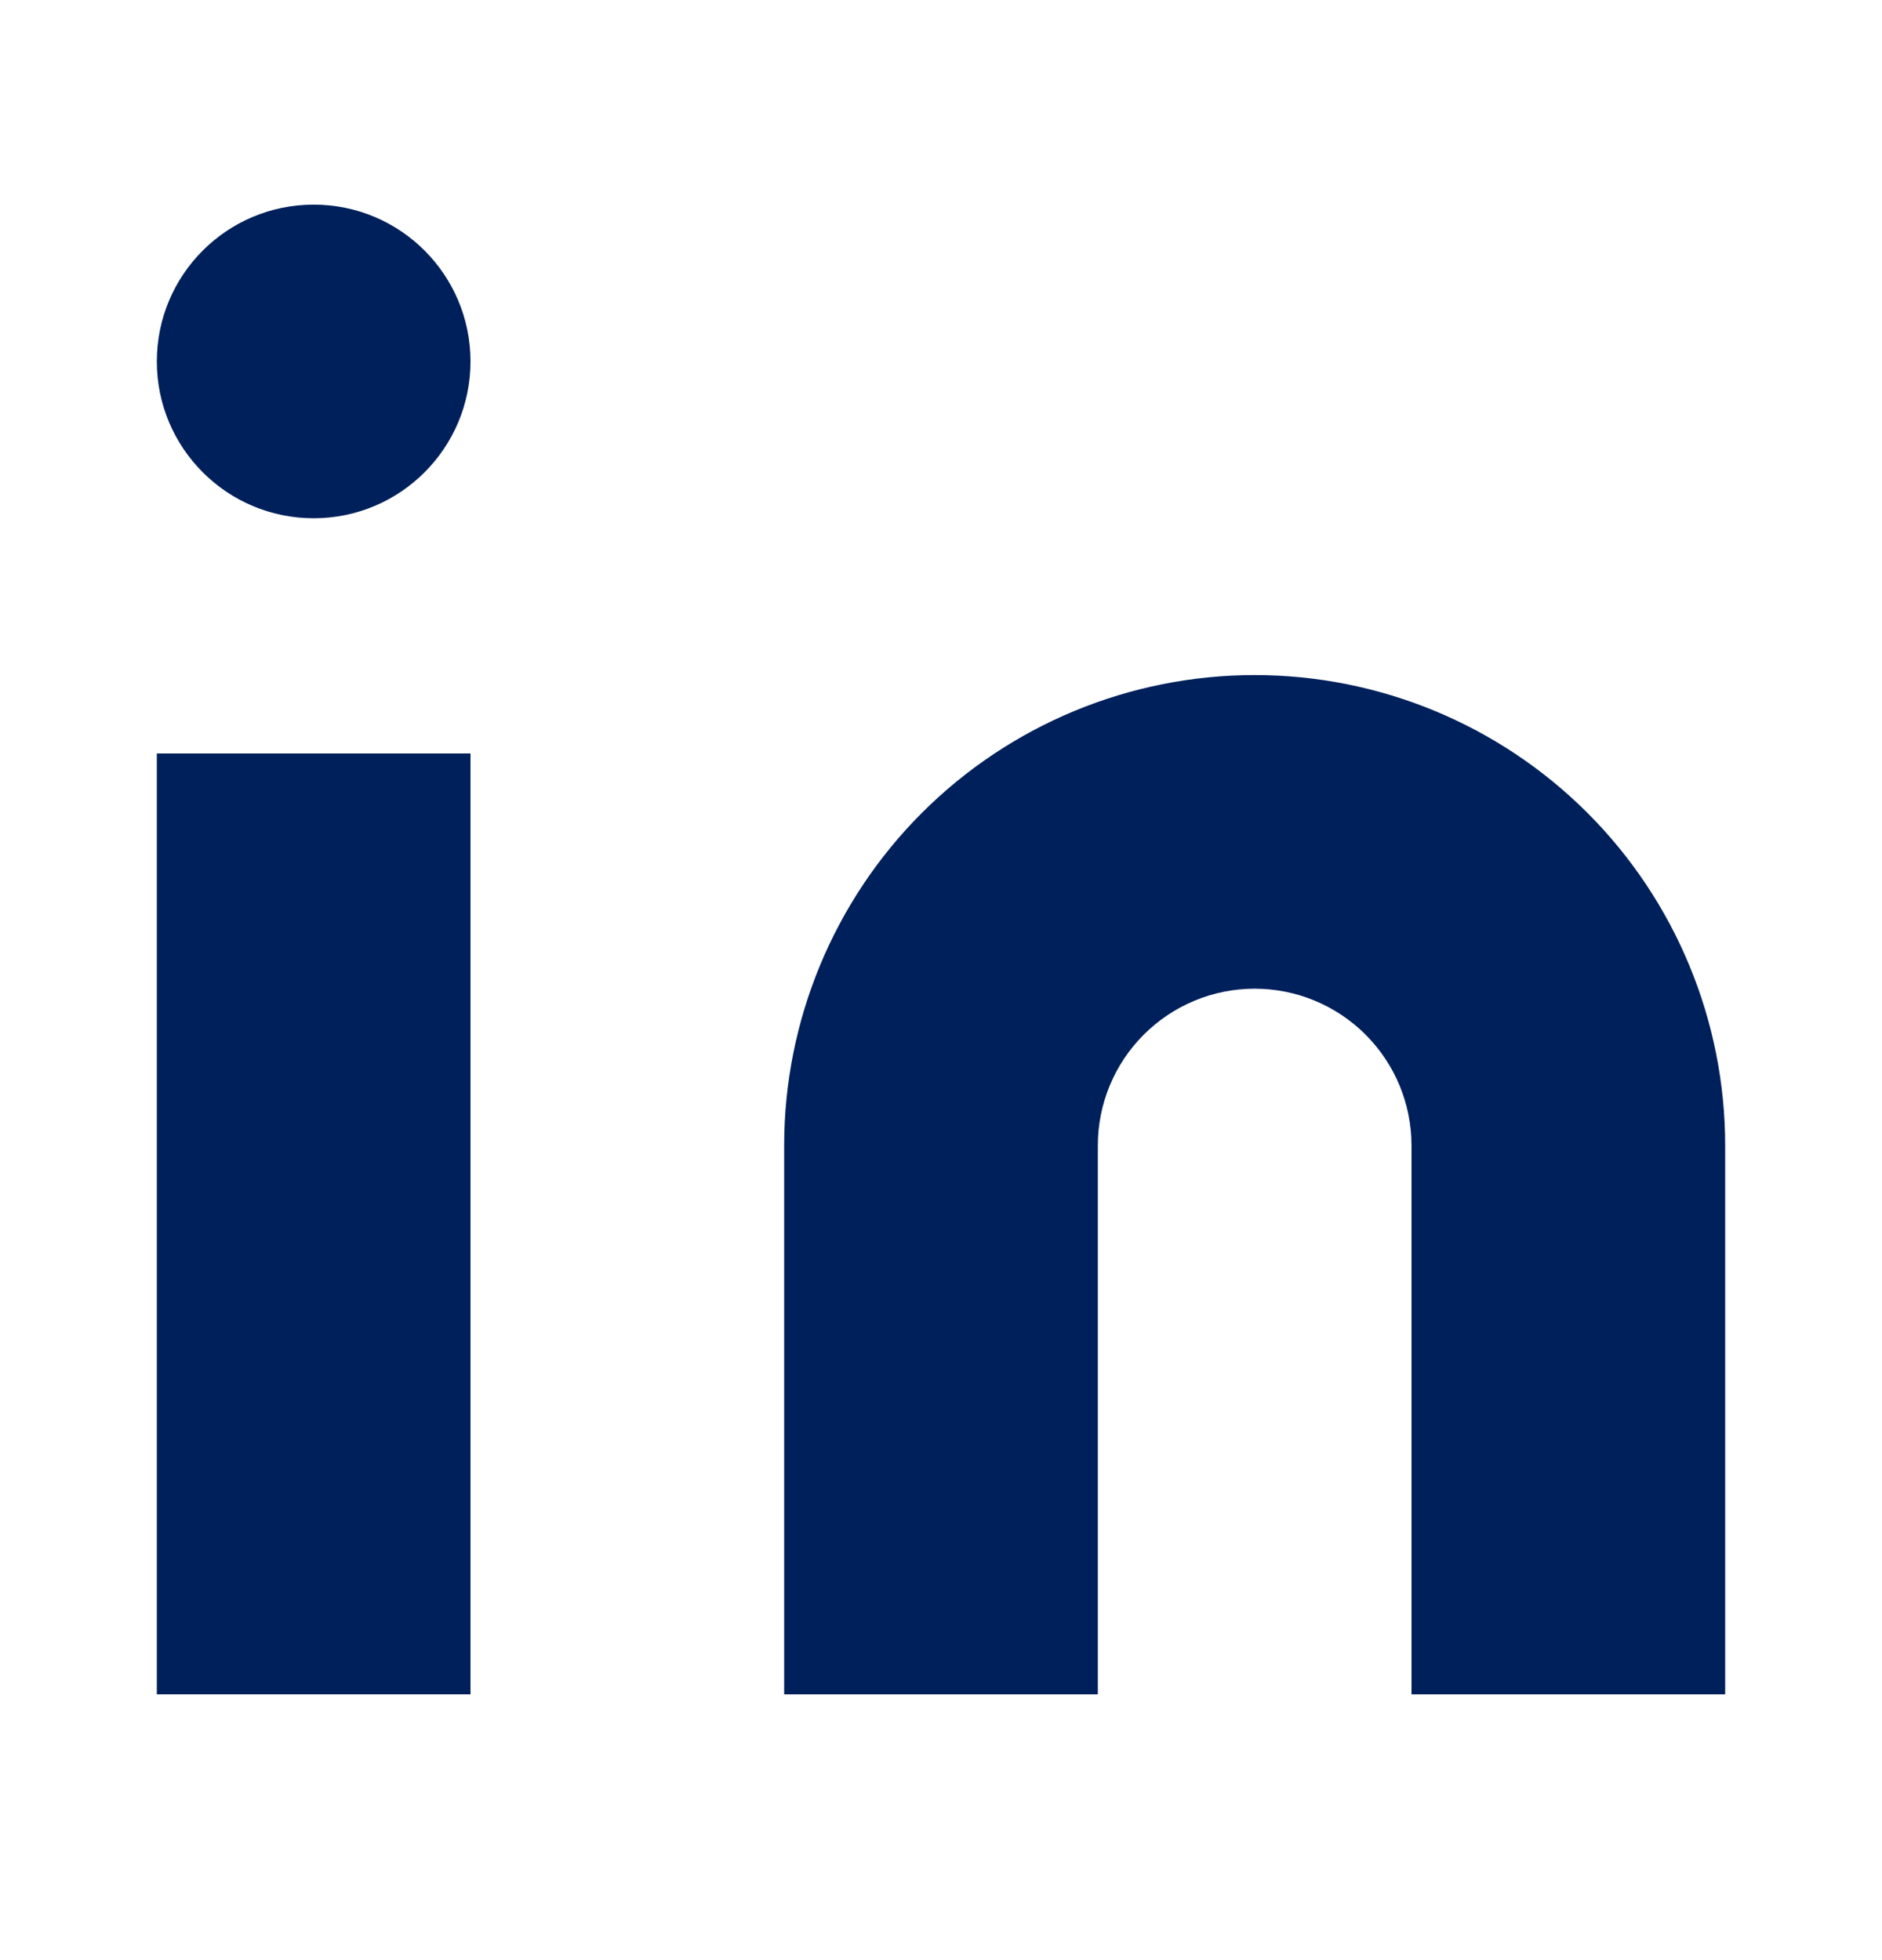
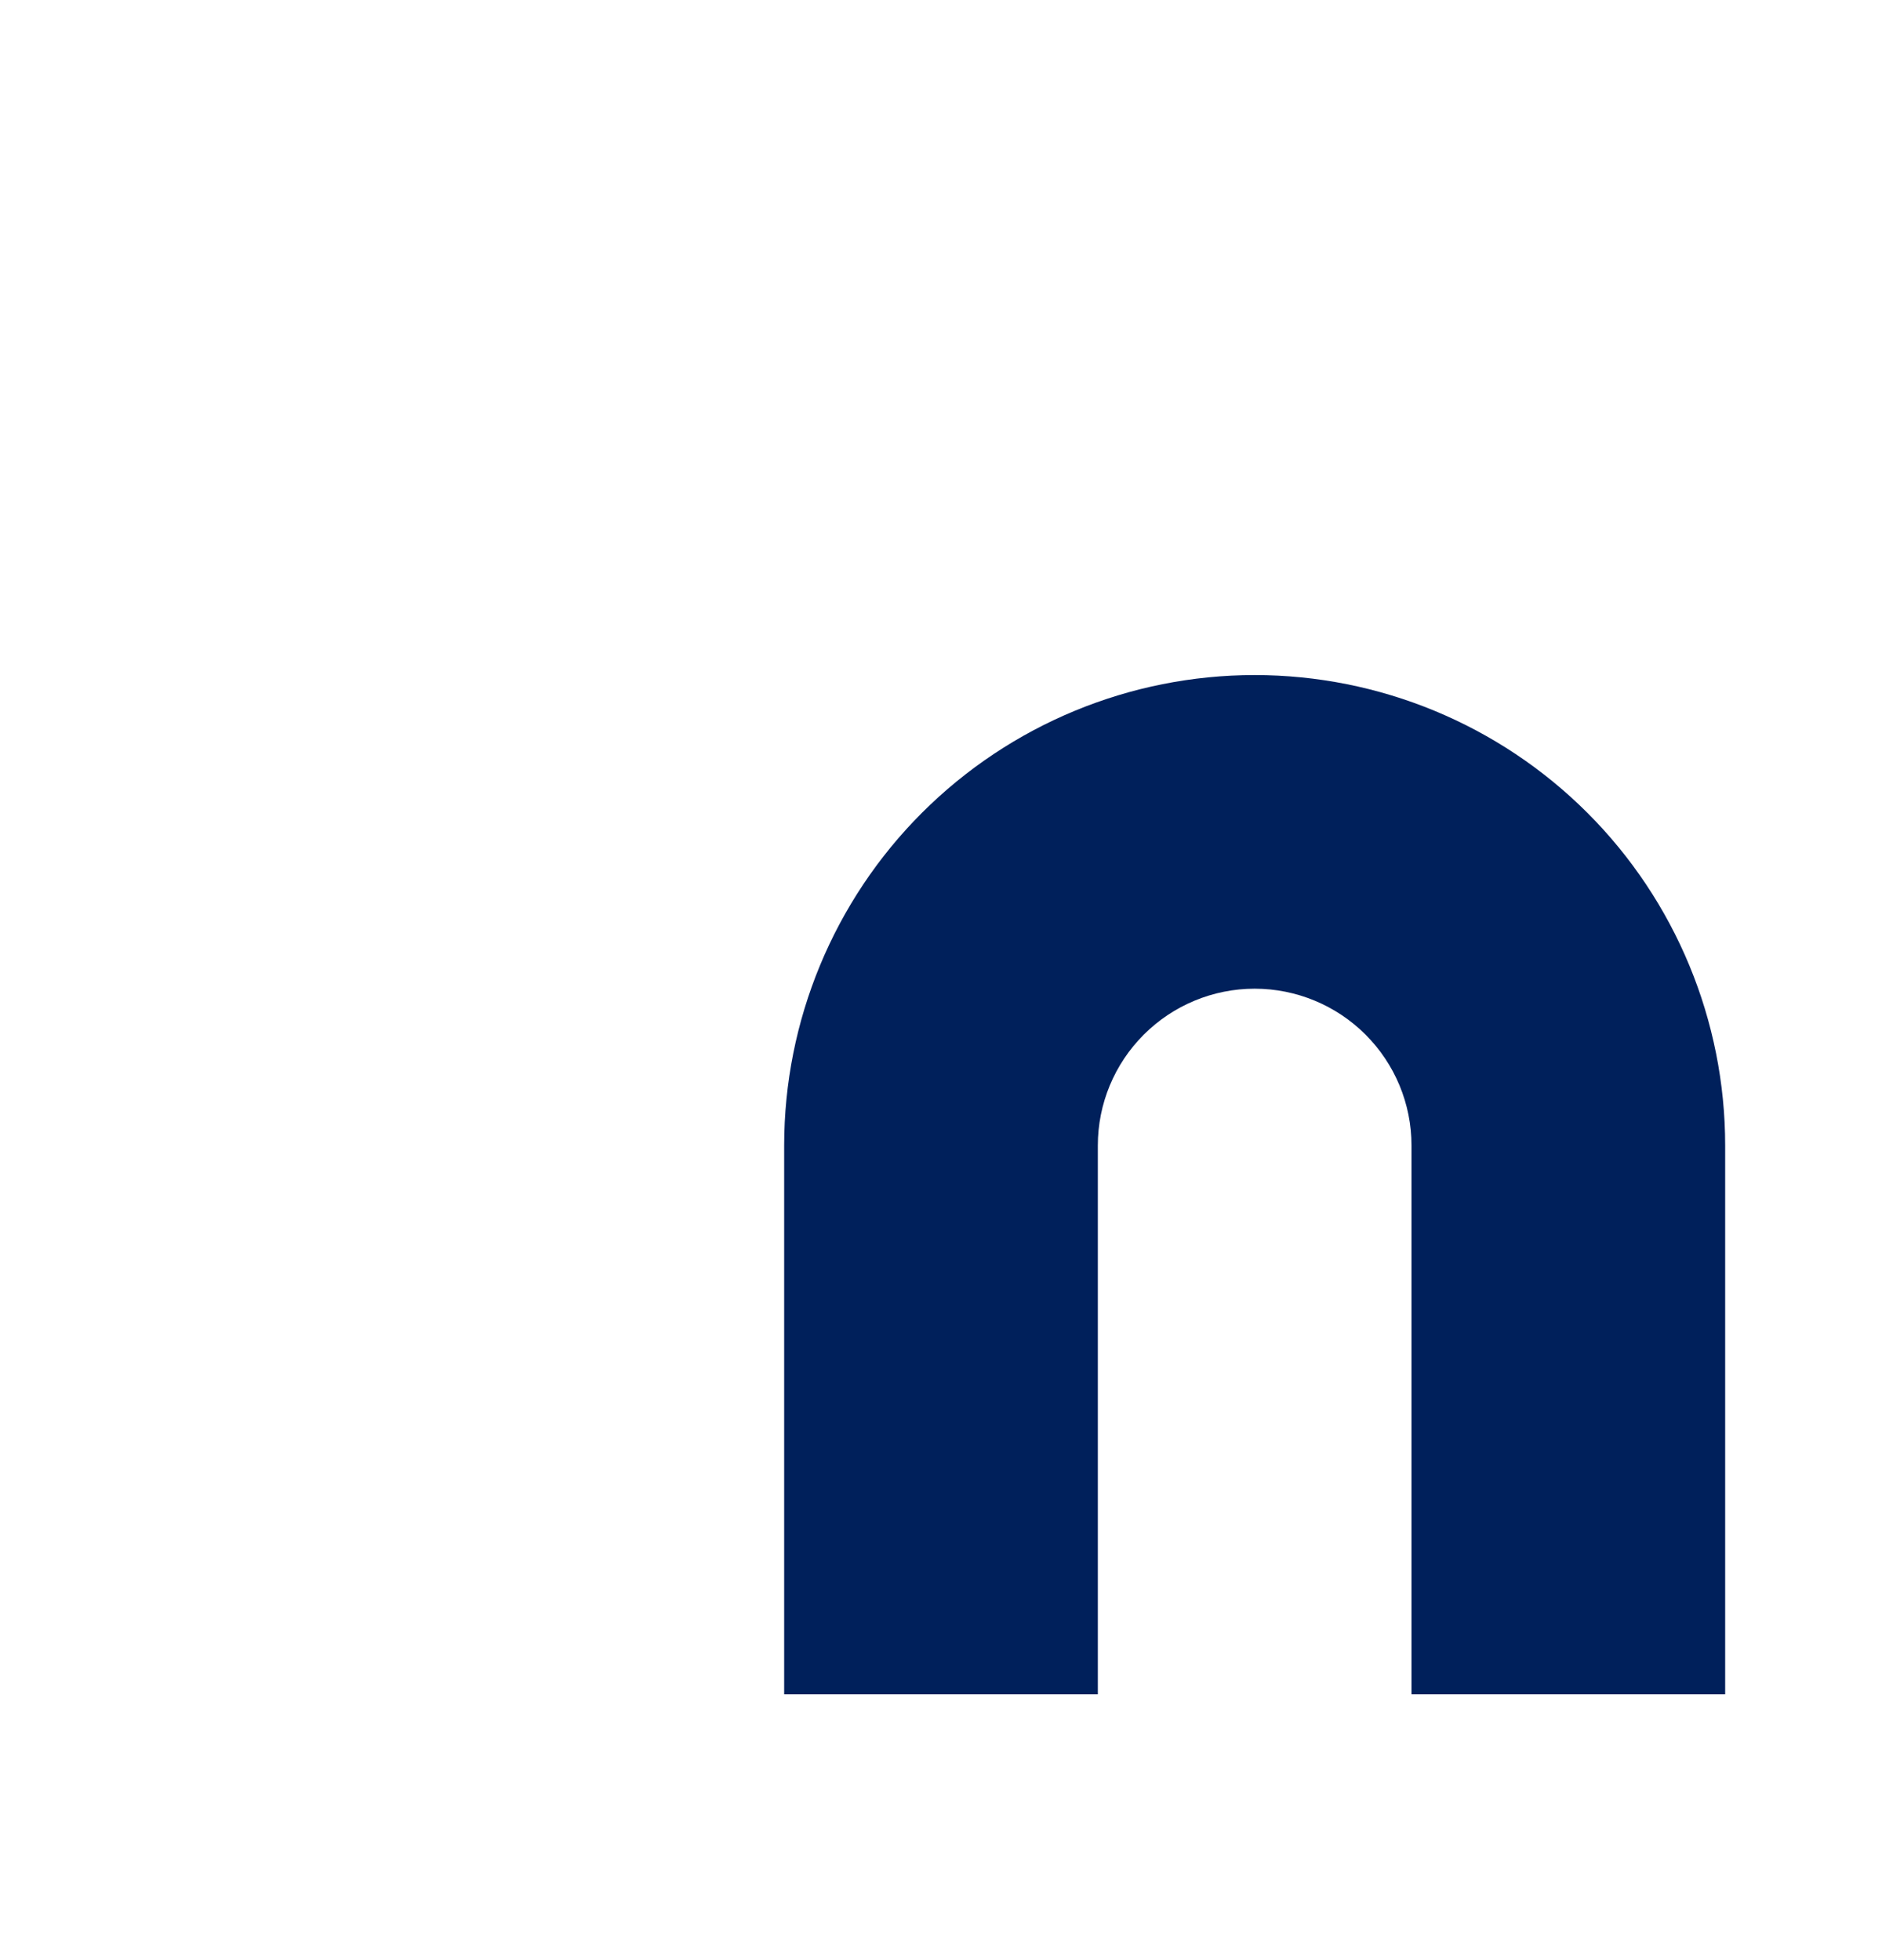
<svg xmlns="http://www.w3.org/2000/svg" width="24" height="25" viewBox="0 0 24 25" fill="none">
  <path d="M16 8.61C17.591 8.61 19.117 9.242 20.243 10.367C21.368 11.492 22 13.019 22 14.61V21.61H18V14.61C18 14.079 17.789 13.571 17.414 13.196C17.039 12.821 16.53 12.61 16 12.61C15.47 12.61 14.961 12.821 14.586 13.196C14.211 13.571 14 14.079 14 14.61V21.61H10V14.61C10 13.019 10.632 11.492 11.757 10.367C12.883 9.242 14.409 8.61 16 8.61Z" fill="#00205B" />
-   <path d="M6 9.61H2V21.61H6V9.61Z" fill="#00205B" />
-   <path d="M4 6.61C5.105 6.61 6 5.714 6 4.61C6 3.505 5.105 2.61 4 2.61C2.895 2.61 2 3.505 2 4.61C2 5.714 2.895 6.61 4 6.61Z" fill="#00205B" />
</svg>